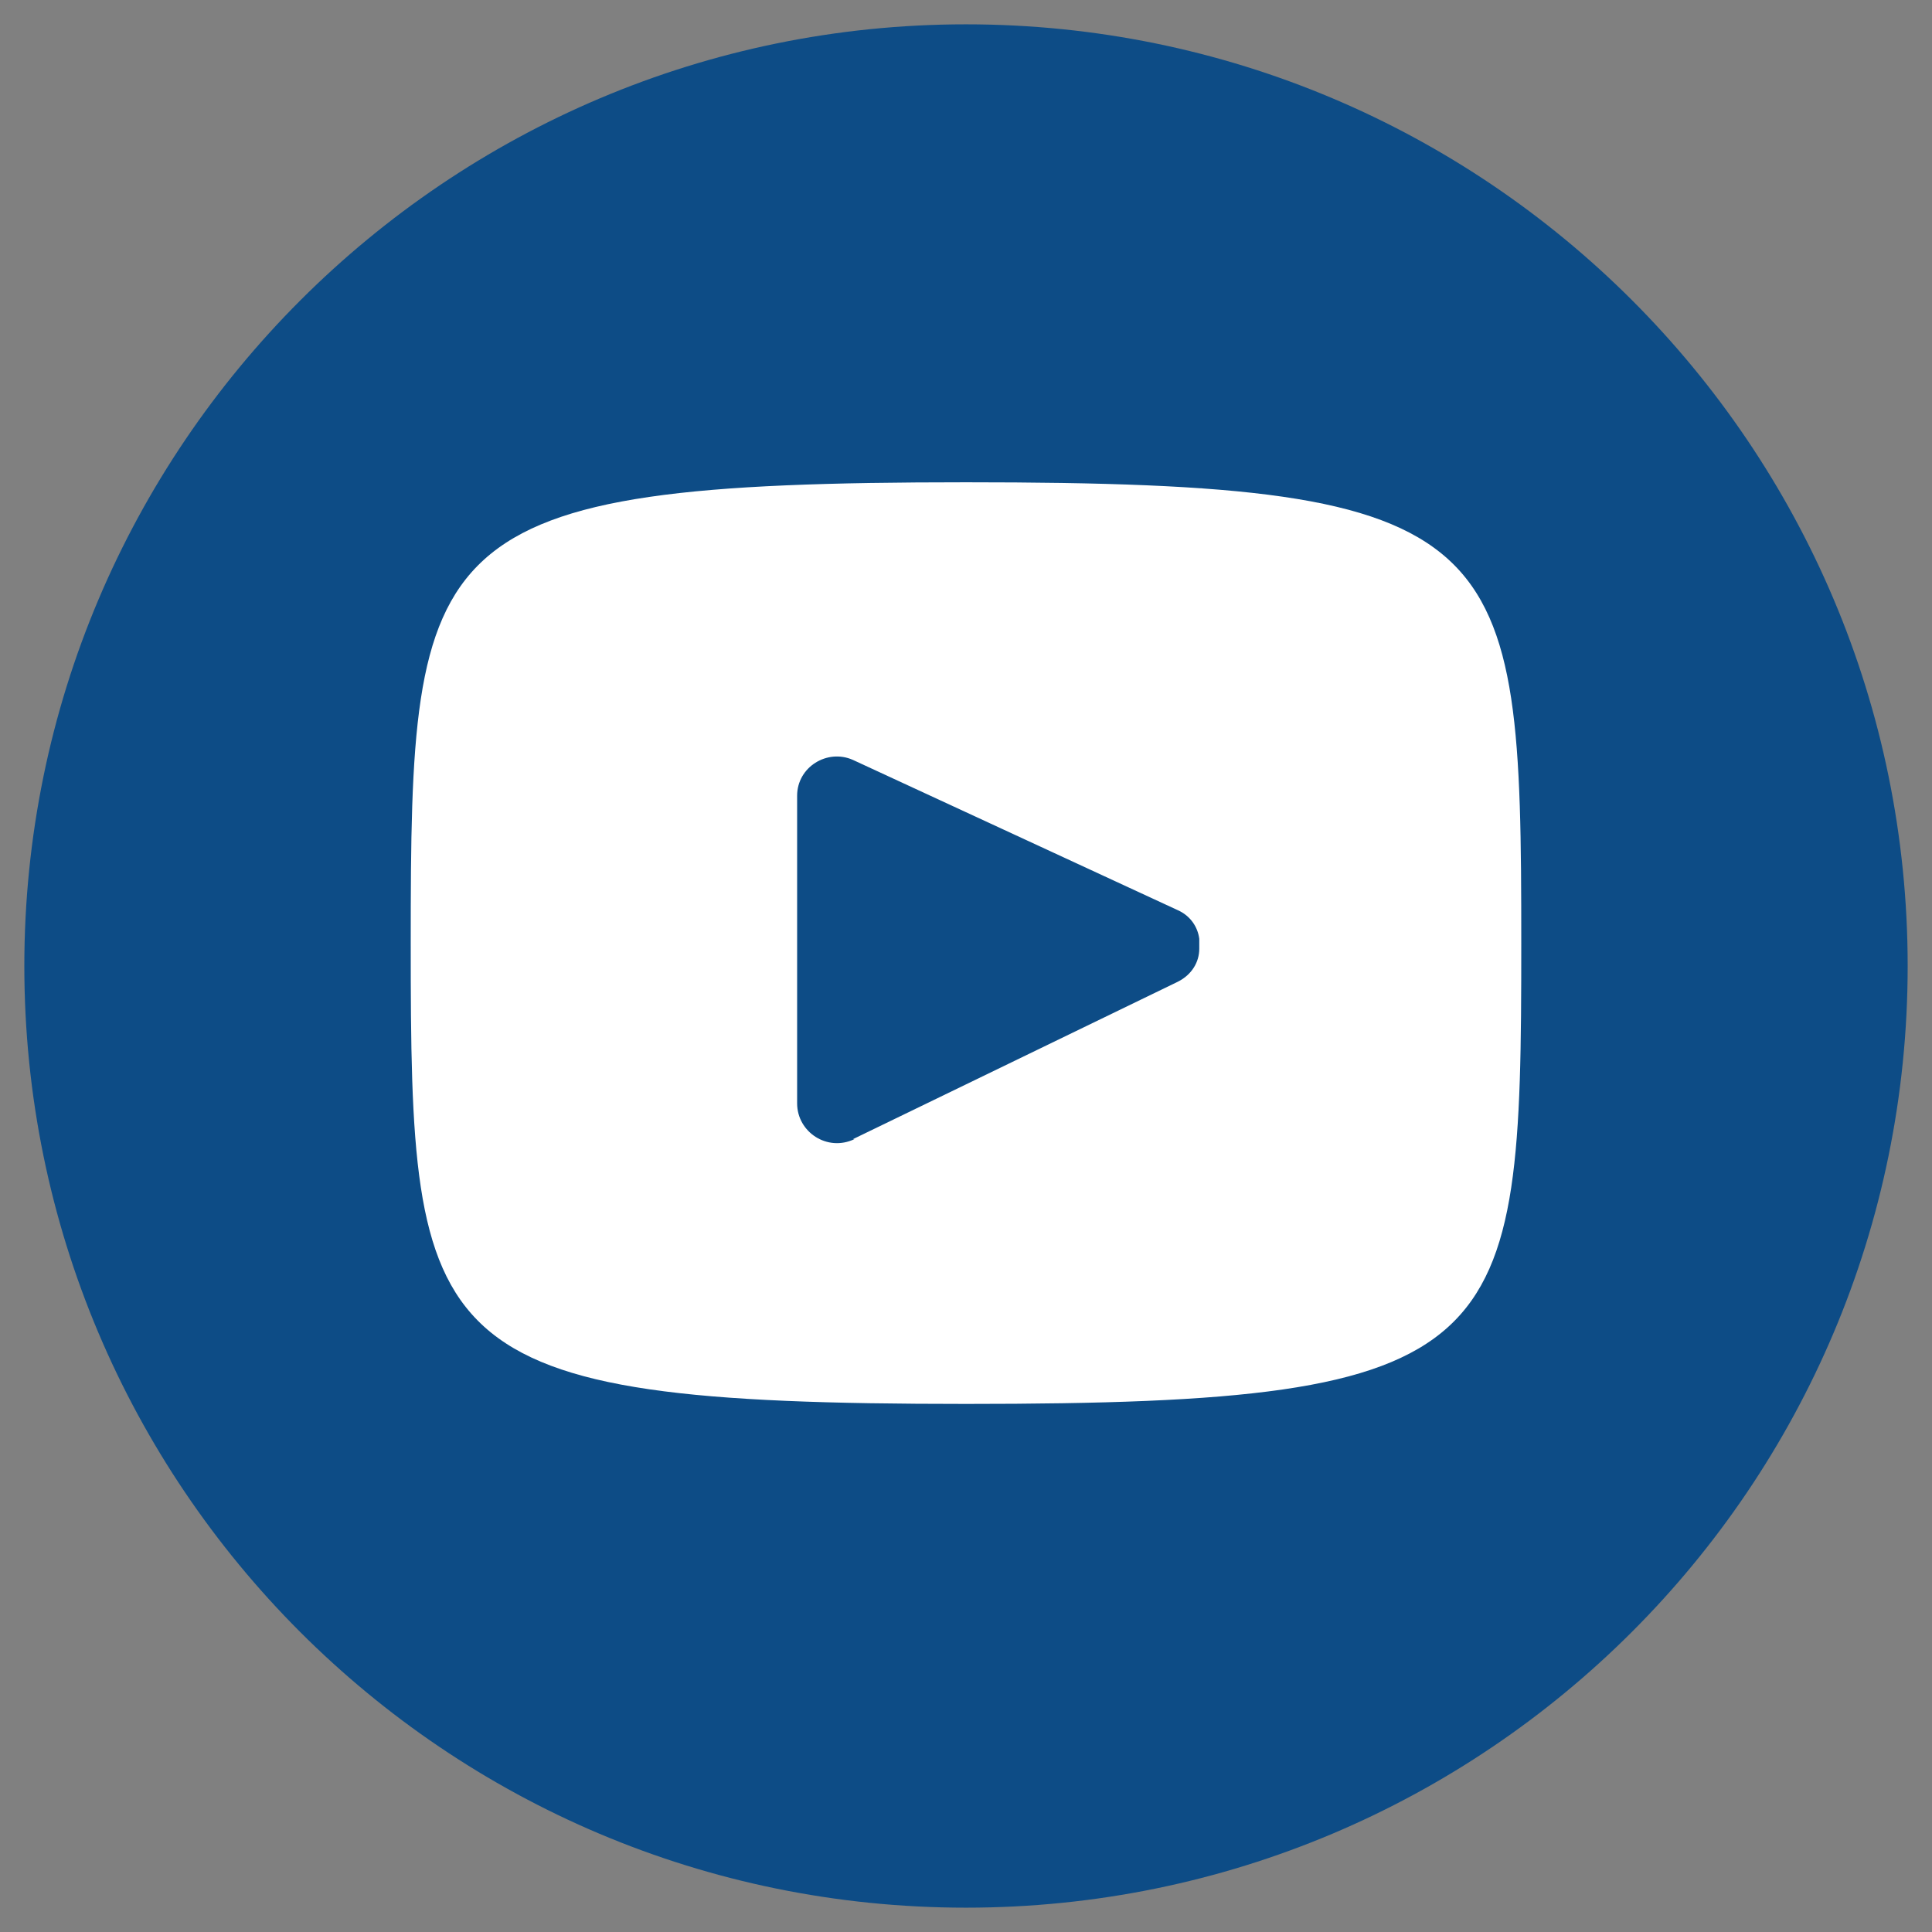
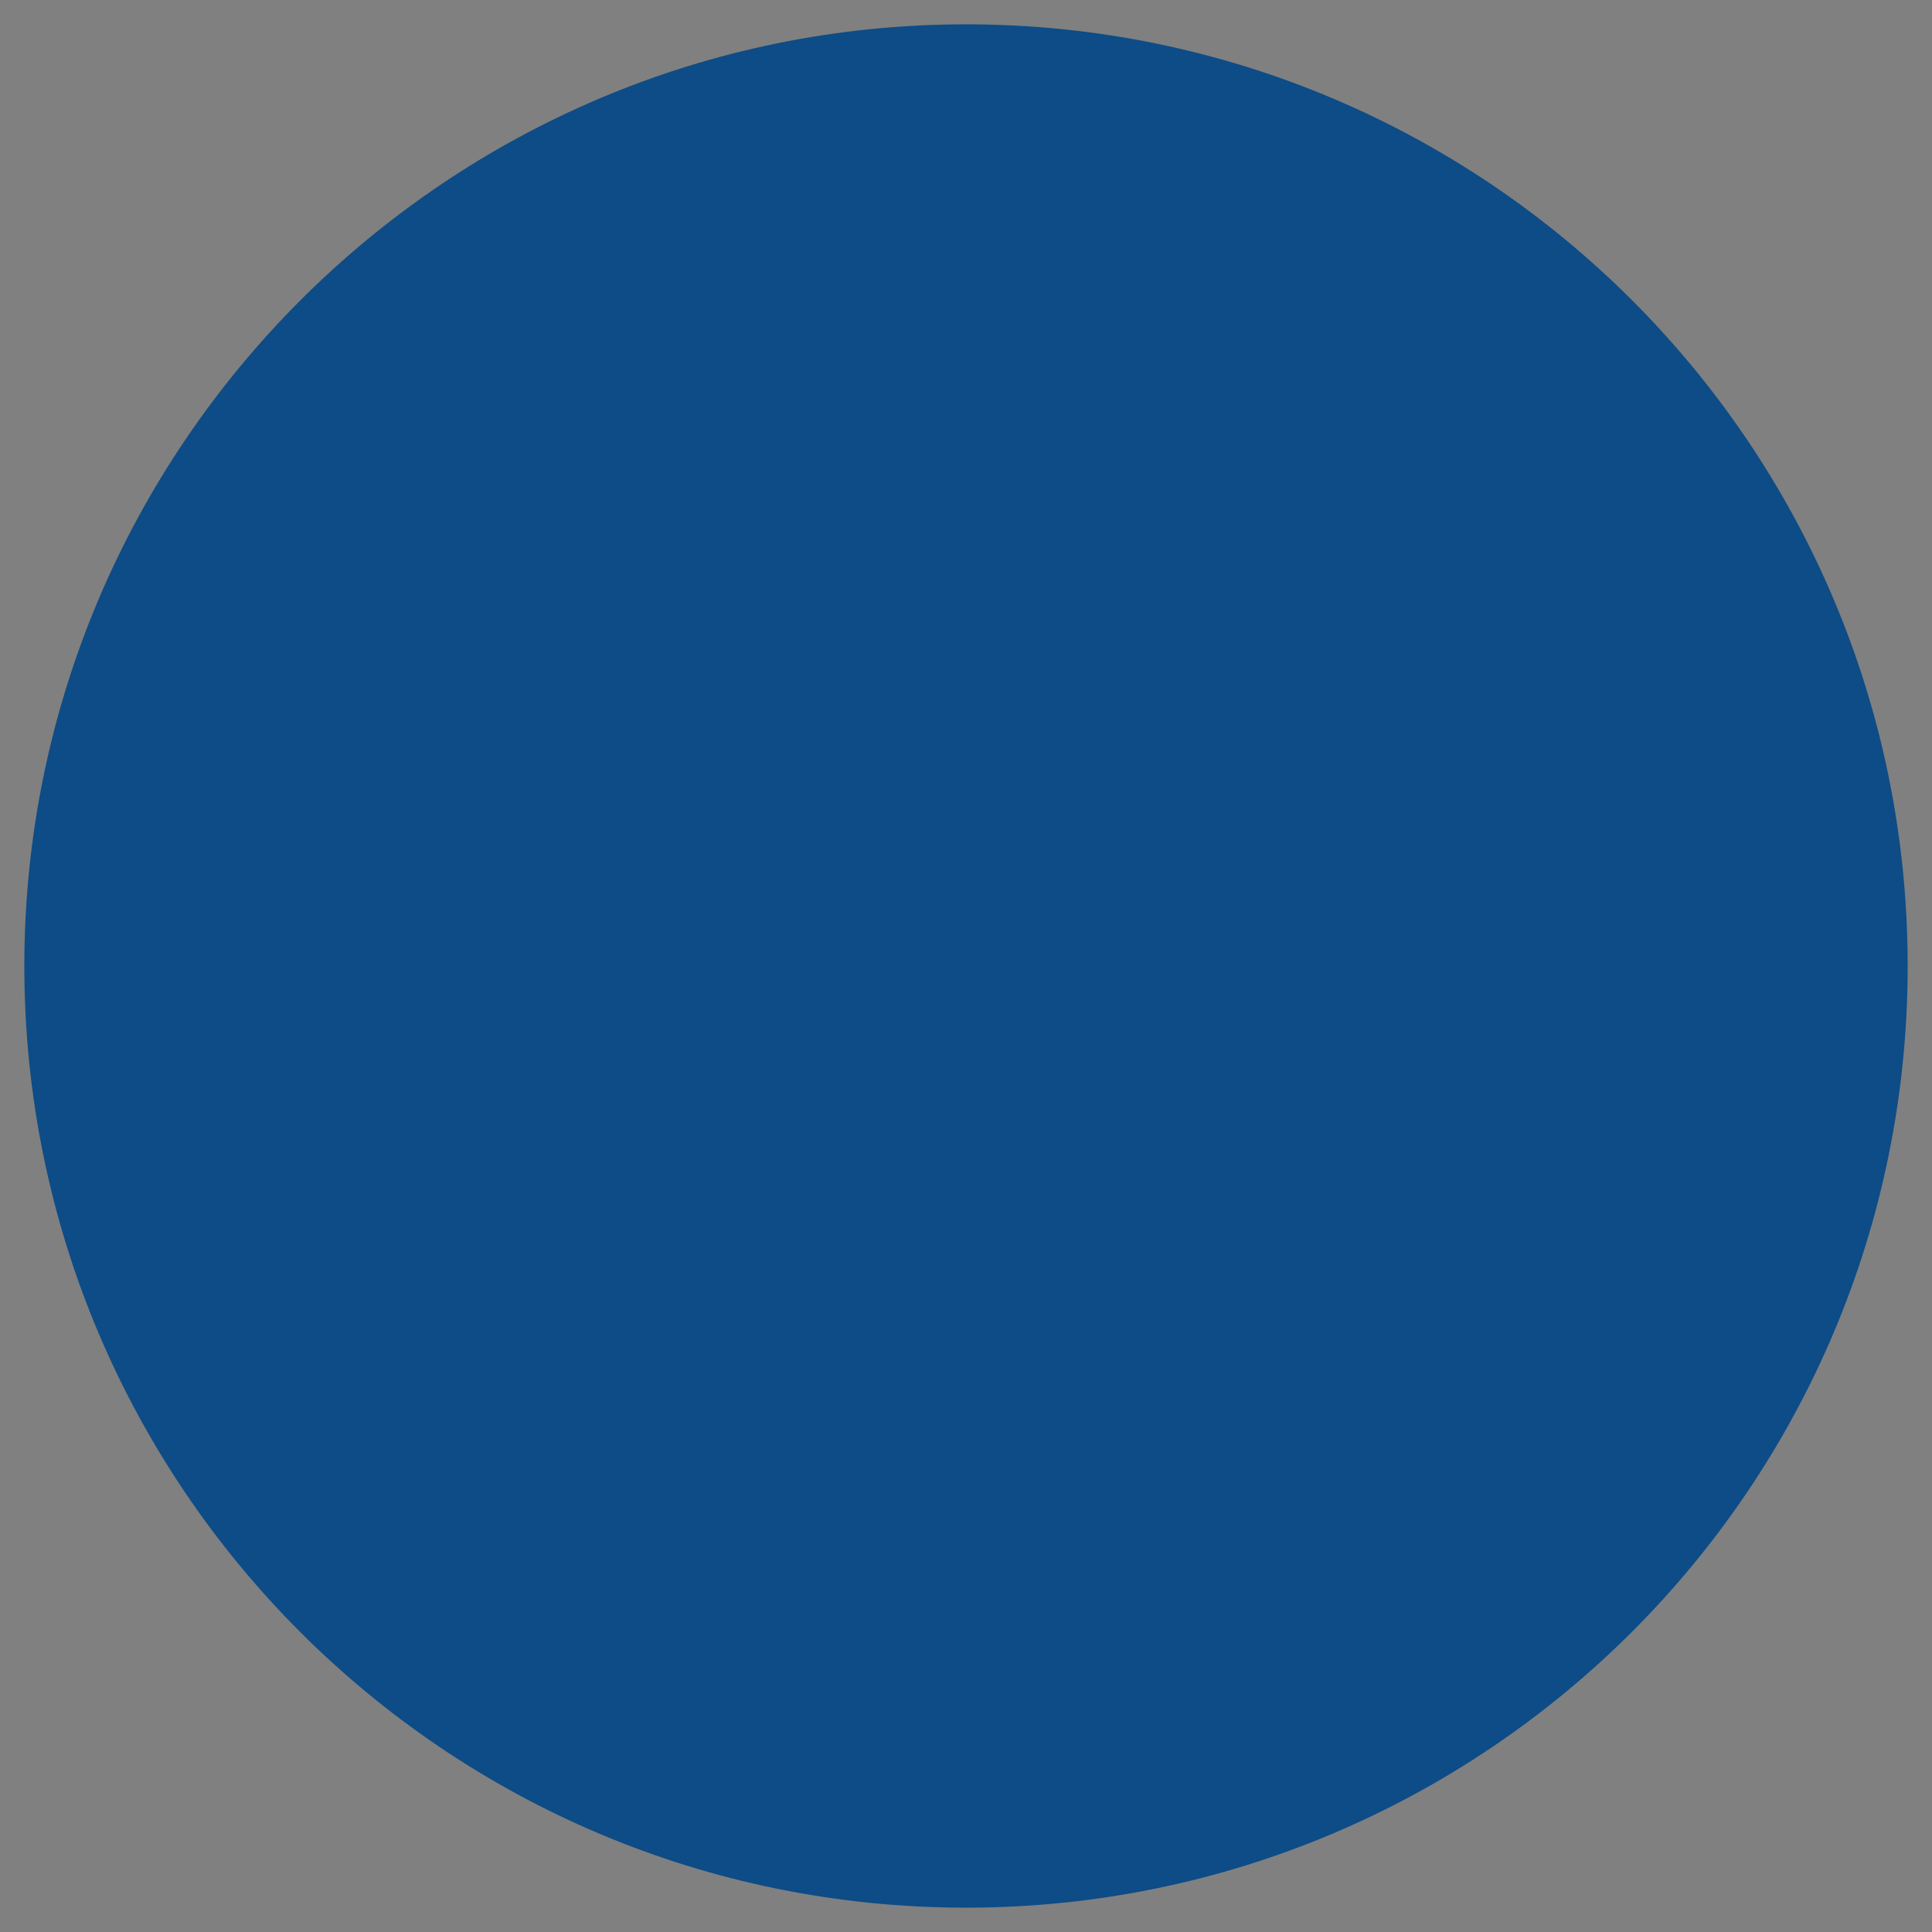
<svg xmlns="http://www.w3.org/2000/svg" version="1.1" viewBox="0 0 135 135">
  <rect x="0" y="0" width="135" height="135" fill="#808080" stroke="none" />
  <defs>
    <style>
      .cls-1 {
        fill: #0d4c86;
      }

      .cls-1, .cls-2, .cls-3 {
        stroke-width: 0px;
      }

      .cls-2 {
        fill: #f7f6f5;
      }

      .cls-3 {
        fill: #fff;
      }

      .cls-4 {
        display: none;
      }
    </style>
  </defs>
  <g id="Background" class="cls-4">
-     <rect class="cls-2" x="-532.5" y="-405" width="1200" height="1200" />
-   </g>
+     </g>
  <g id="Graphic_Elements" data-name="Graphic Elements">
    <path class="cls-1" d="M67.5,133.3c36.3,0,65.8-29.4,65.8-65.8S103.8,1.7,67.5,1.7,1.7,31.2,1.7,67.5s29.4,65.8,65.8,65.8" />
-     <path class="cls-3" d="M79.9,68l-17.5,9.1c-1.4.7-3-.4-3-2.1v-17.8c0-1.7,1.6-2.8,3-2.1l17.5,8.7c.7.3,1.1,1,1.2,1.7,0,.2,0,.4,0,.6,0,.8-.4,1.5-1.2,1.9M67.5,33.7c-38.1,0-38.8,3.7-38.8,32.2s.7,32.2,38.8,32.2,38.8-3.6,38.8-32.2-.7-32.2-38.8-32.2" />
-     <path class="cls-1" d="M59.6,79.6l22.7-11c1-.5,1.5-1.4,1.5-2.3,0-.2,0-.5,0-.7-.1-.8-.6-1.6-1.5-2l-22.7-10.5c-1.8-.8-3.9.5-3.9,2.5v21.5c0,2,2.1,3.4,4,2.5" />
  </g>
</svg>